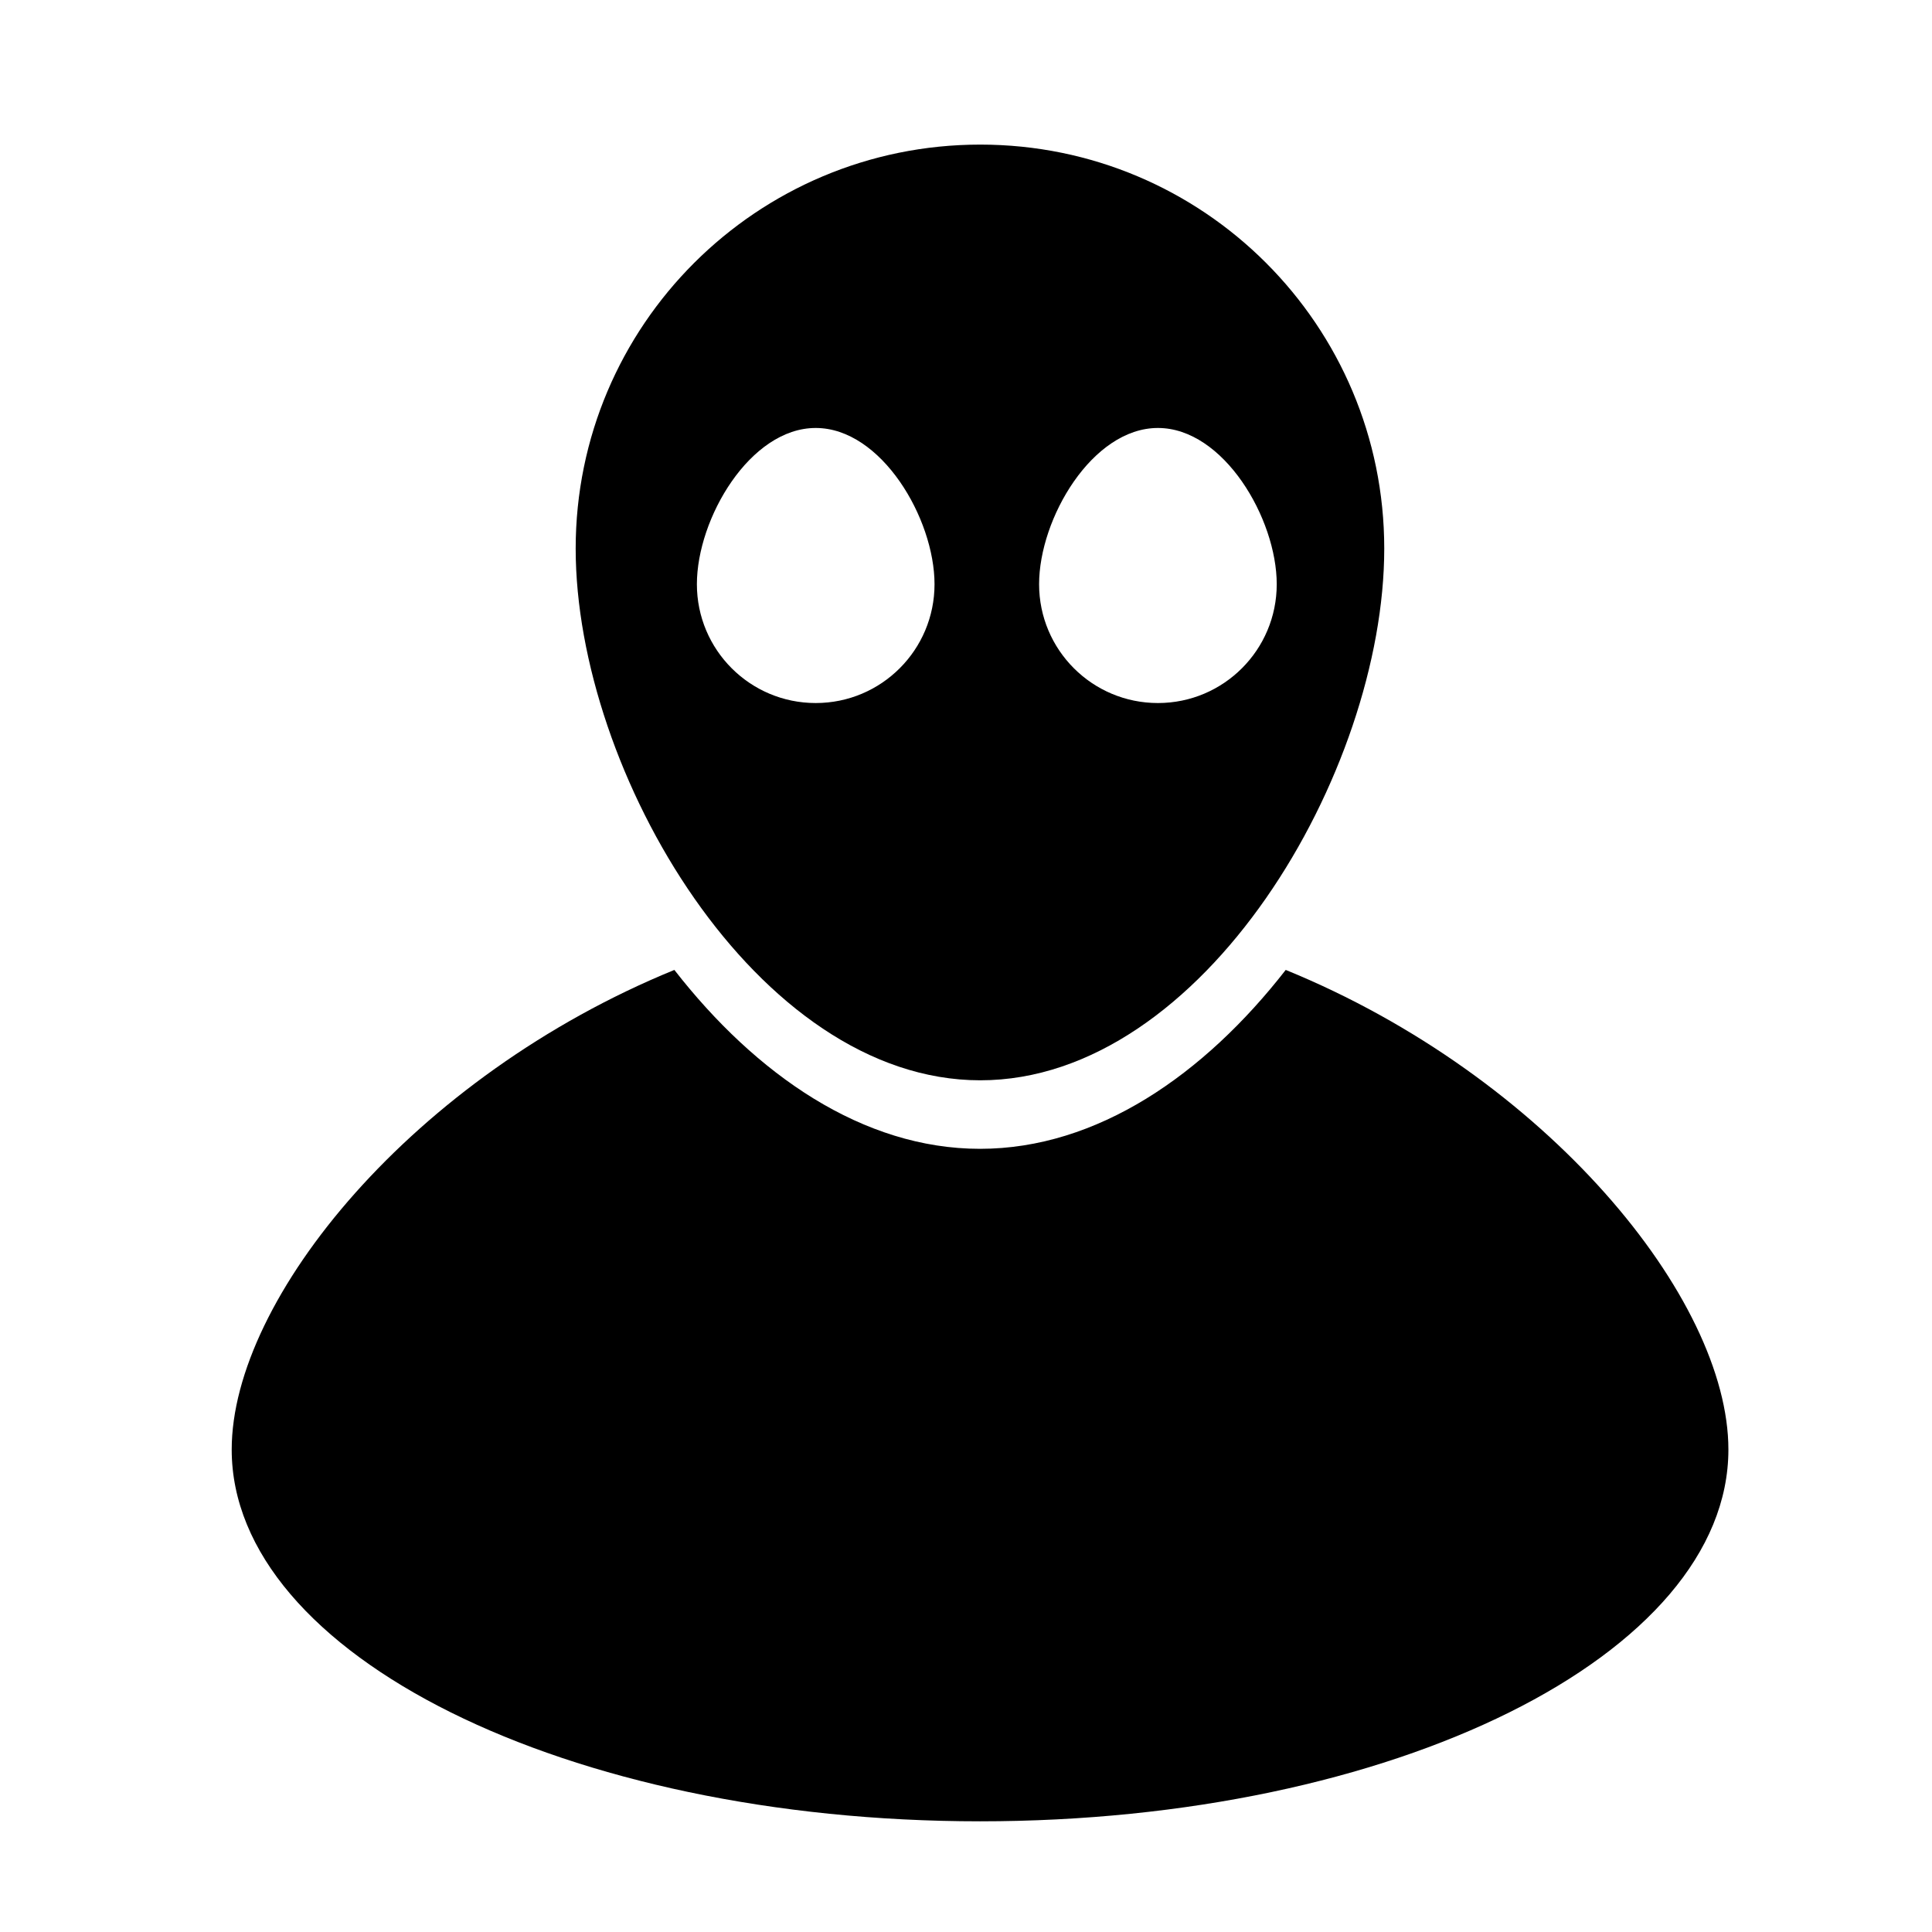
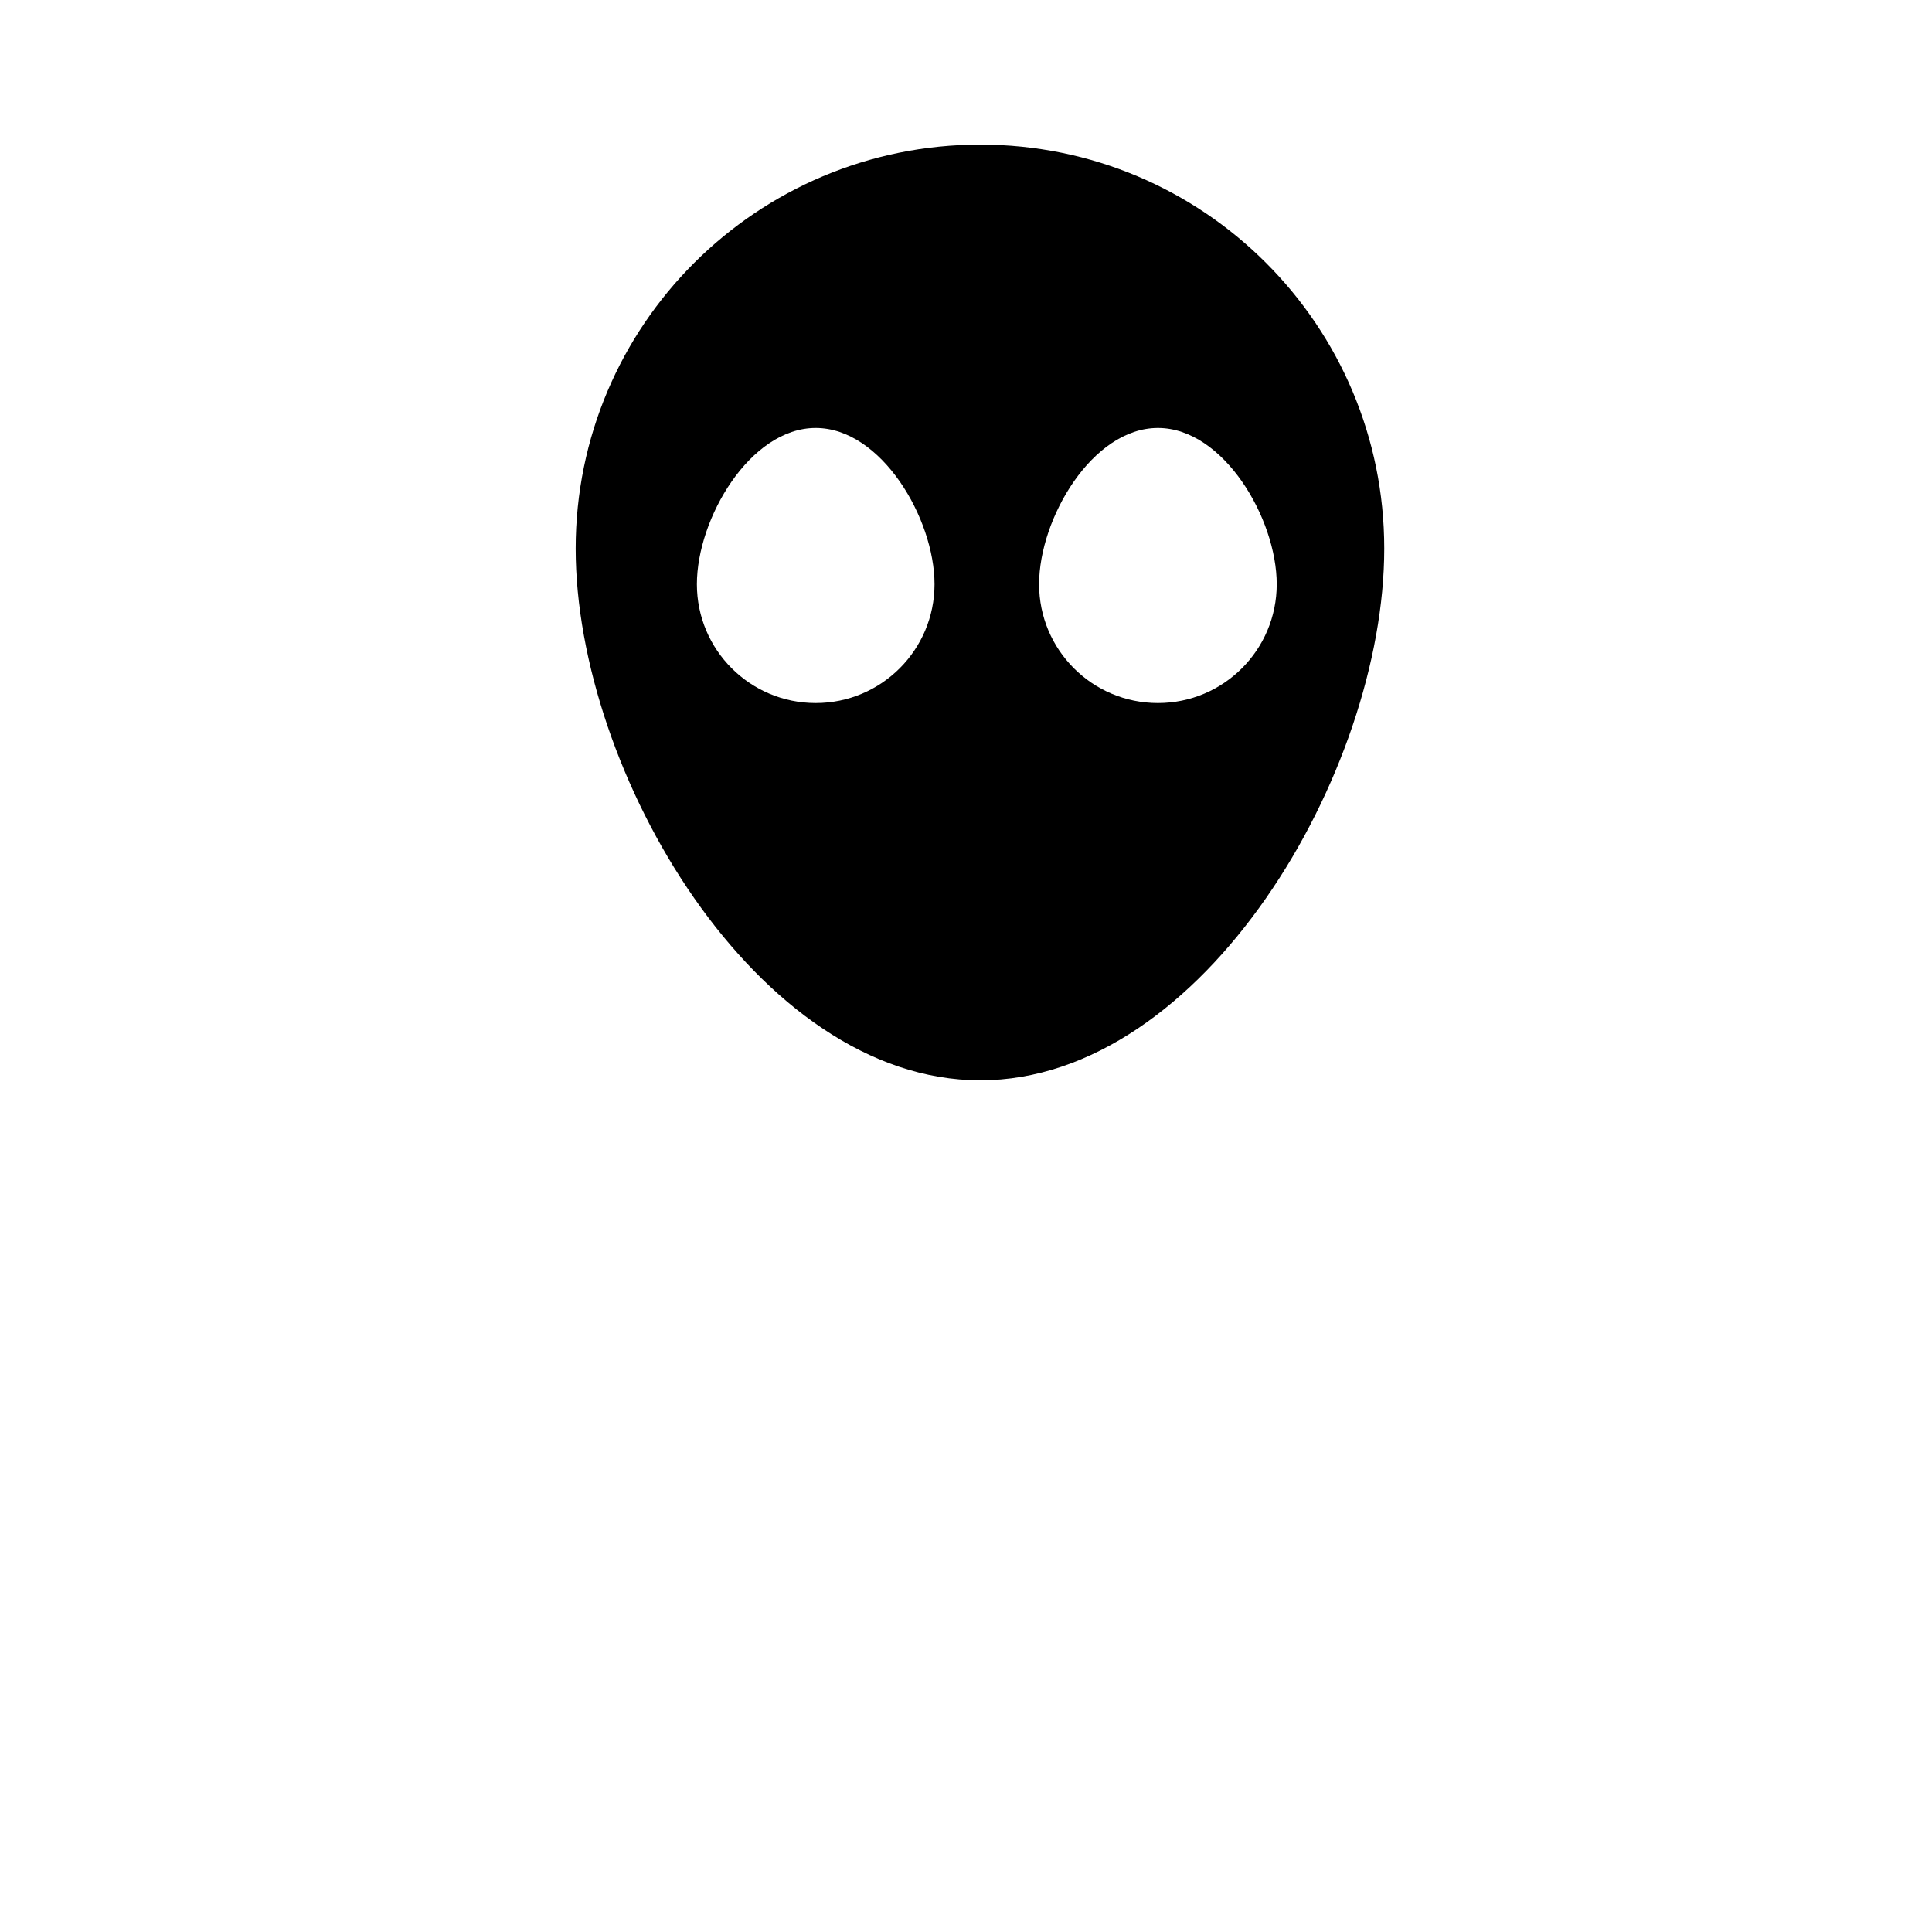
<svg xmlns="http://www.w3.org/2000/svg" fill="#000000" width="800px" height="800px" version="1.1" viewBox="144 144 512 512">
  <g>
    <path d="m403.78 182.32c-59.184 0-107.22 47.879-107.22 107.06 0 59.184 48.035 140.91 107.22 140.91s107.06-81.73 107.06-140.91c0-59.176-47.879-107.06-107.06-107.06zm-43.609 75.098c17.402 0 31.488 24.008 31.488 41.406 0 17.398-14.086 31.488-31.488 31.488-17.402 0-31.488-14.086-31.488-31.488 0-17.402 14.086-41.406 31.488-41.406zm90.688 0c17.402 0 31.488 24.008 31.488 41.406 0 17.398-14.086 31.488-31.488 31.488-17.402 0-31.488-14.086-31.488-31.488 0-17.402 14.086-41.406 31.488-41.406z" />
-     <path d="m484.73 401.04c-21.625 27.773-49.961 47.41-81.008 47.41-31.051 0-59.383-19.633-81.008-47.41-69.129 28.238-117.31 87.043-117.31 127.11 0 54.406 88.793 98.516 198.32 98.516 109.53 0 198.32-44.102 198.32-98.516 0-40.066-48.18-98.879-117.31-127.11z" />
  </g>
</svg>